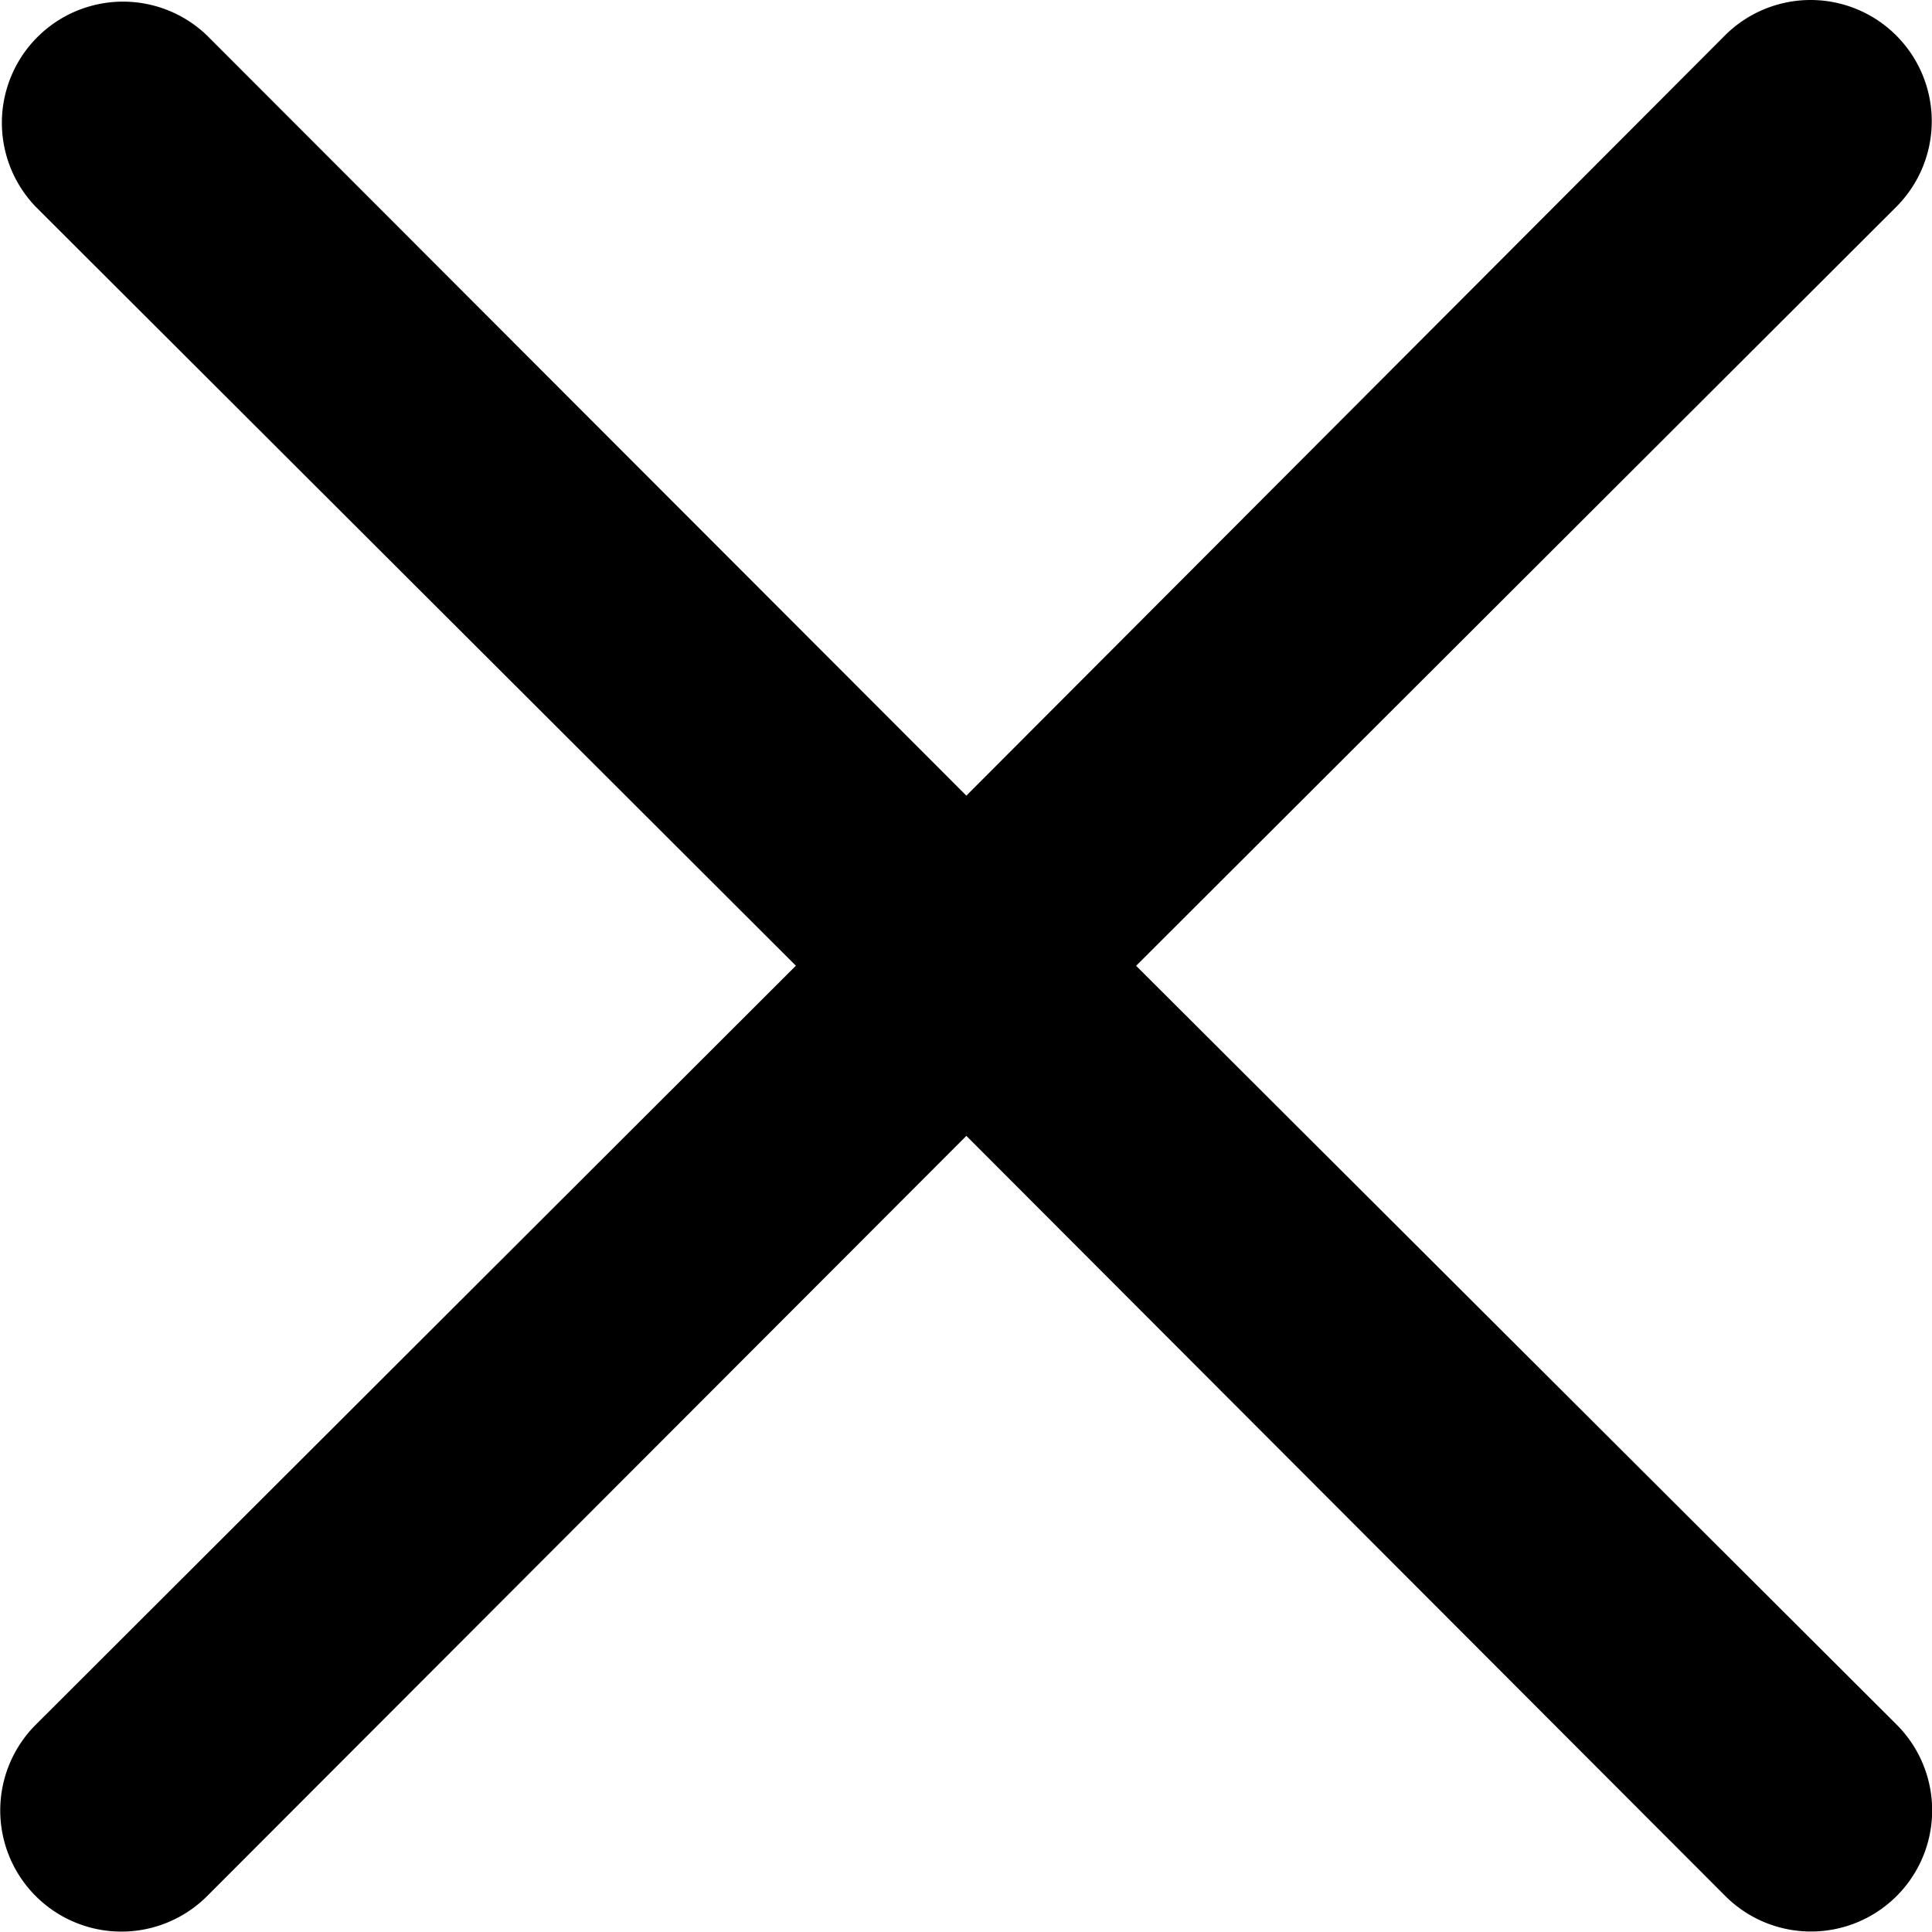
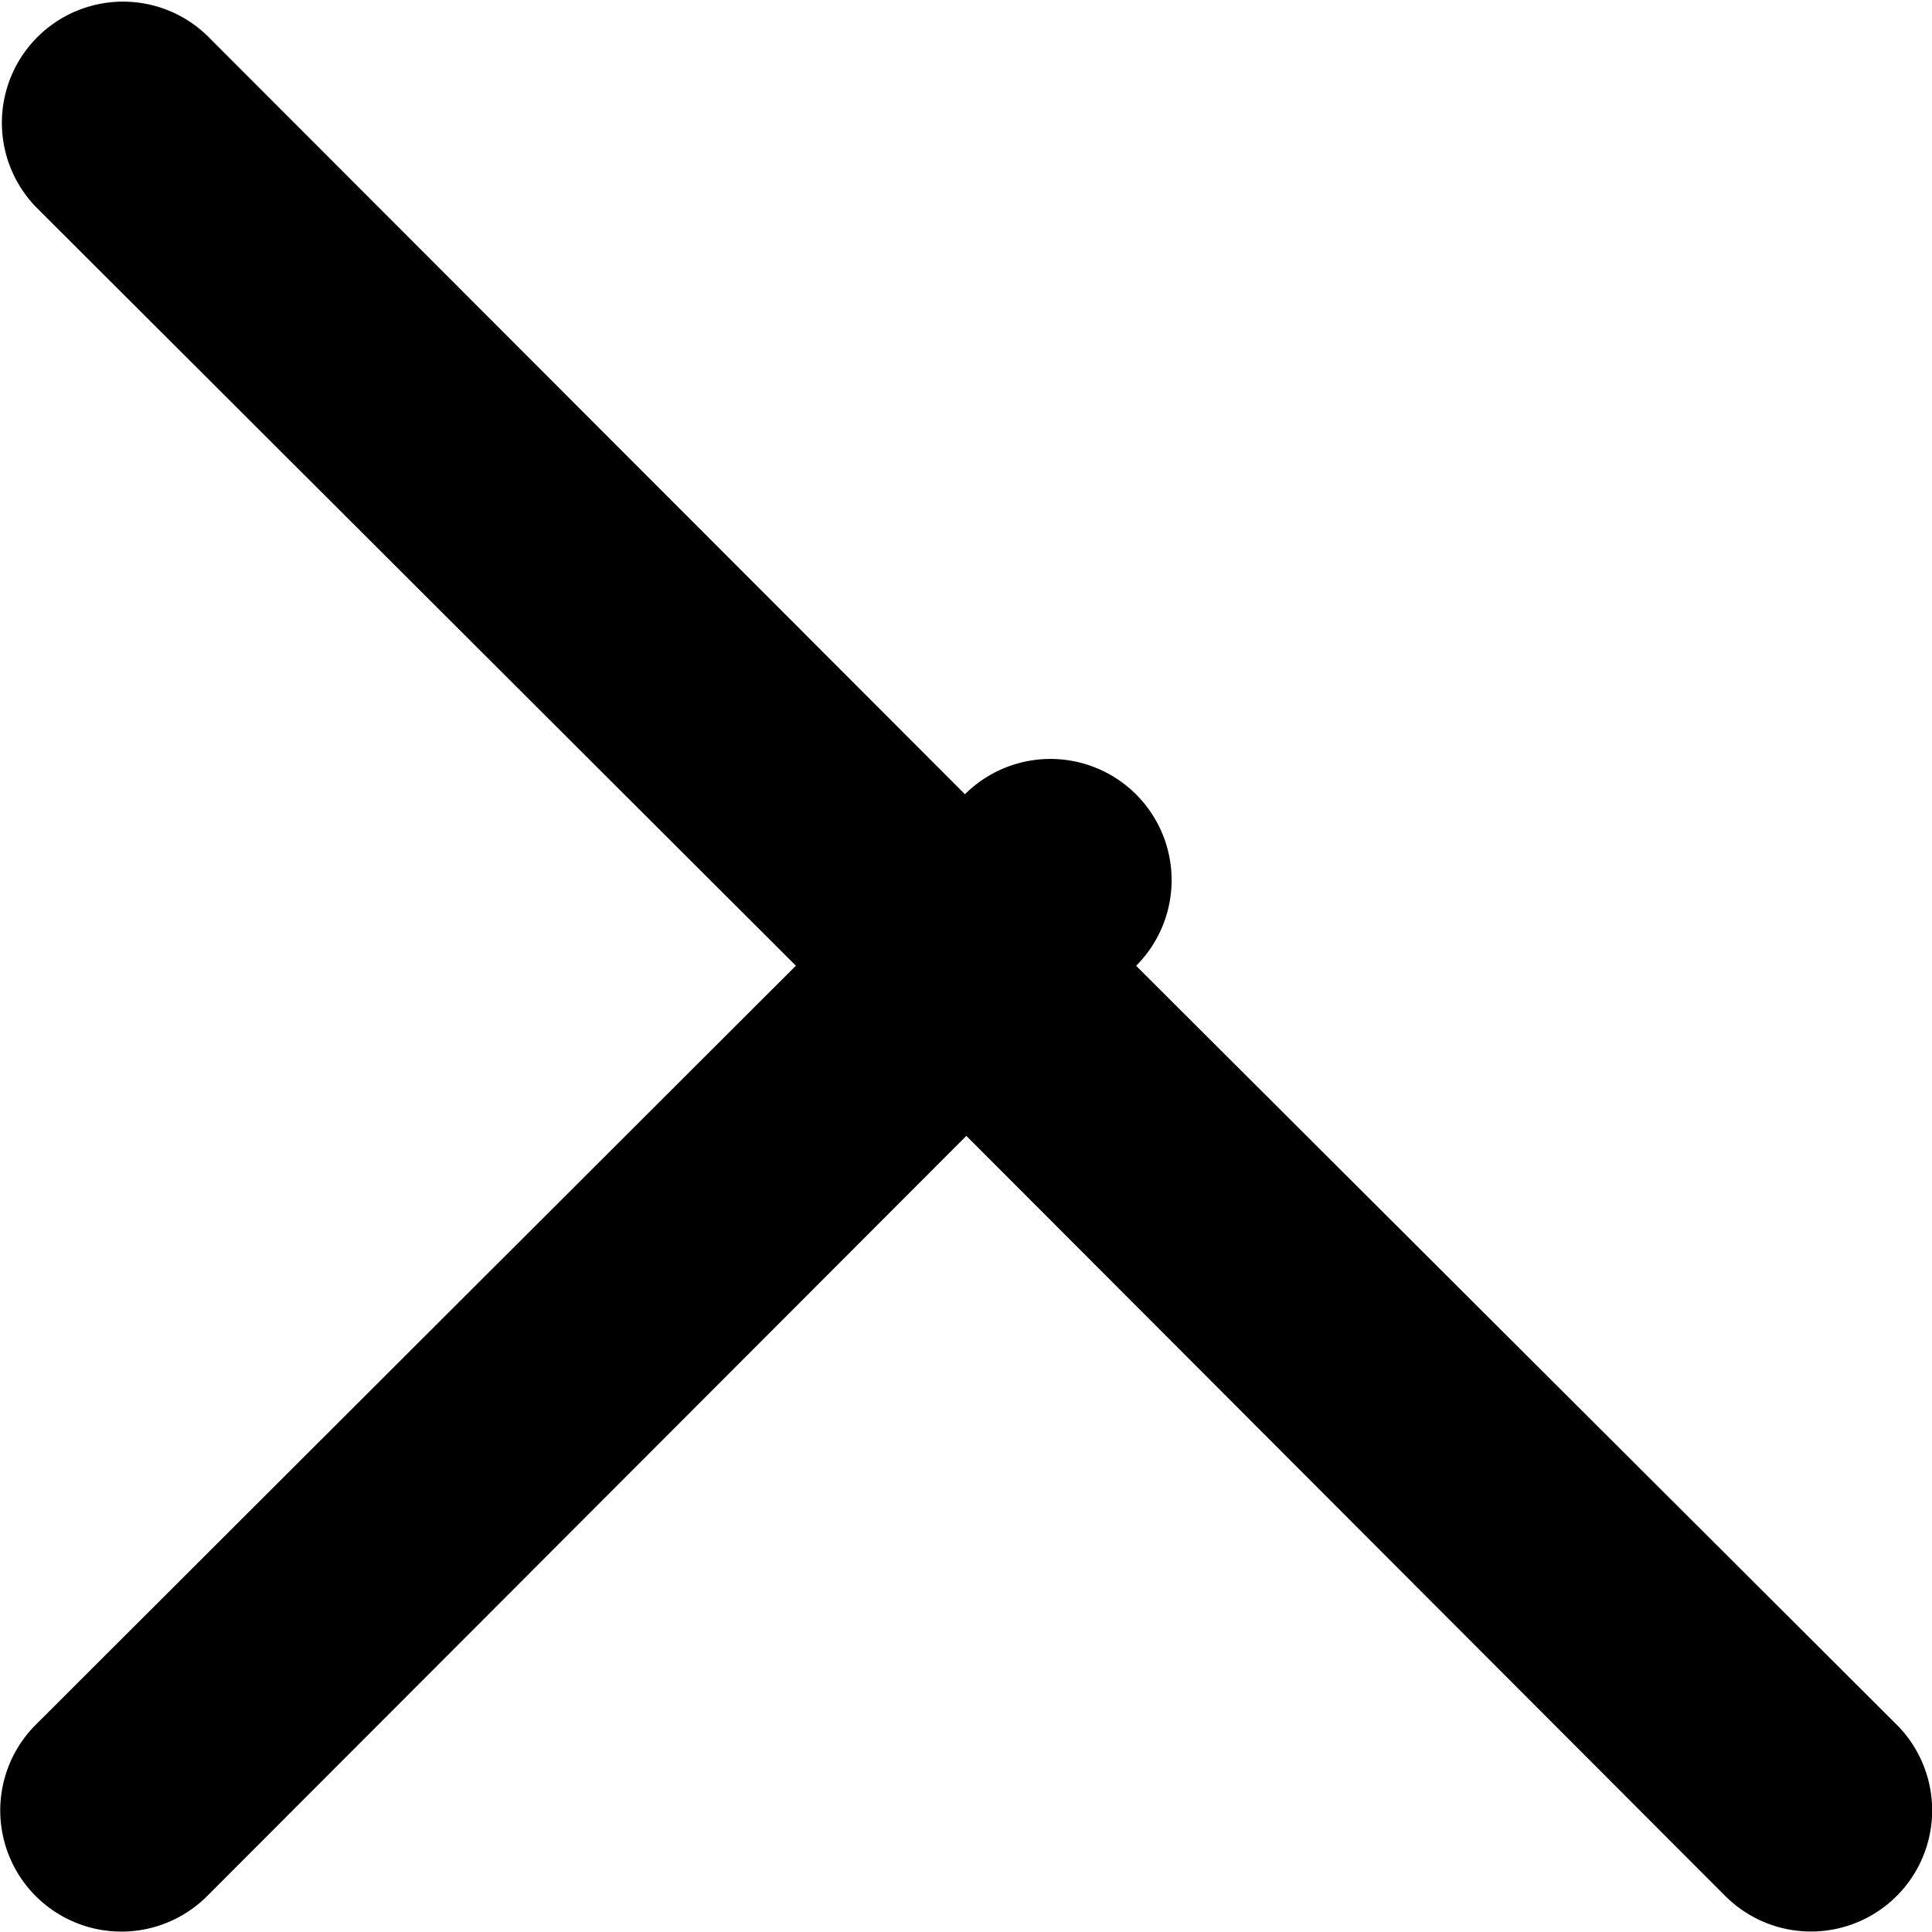
<svg xmlns="http://www.w3.org/2000/svg" width="24.003" height="24" viewBox="0 0 24.003 24">
-   <path id="Path_233" data-name="Path 233" d="M18.109,15.995l9.444-9.429a1.505,1.505,0,1,0-2.129-2.129L16,13.881,6.566,4.437A1.505,1.505,0,0,0,4.438,6.565l9.444,9.429L4.438,25.424a1.505,1.505,0,1,0,2.129,2.129L16,18.108l9.429,9.444a1.505,1.505,0,1,0,2.129-2.129Z" transform="translate(-3.994 -3.996)" />
+   <path id="Path_233" data-name="Path 233" d="M18.109,15.995a1.505,1.505,0,1,0-2.129-2.129L16,13.881,6.566,4.437A1.505,1.505,0,0,0,4.438,6.565l9.444,9.429L4.438,25.424a1.505,1.505,0,1,0,2.129,2.129L16,18.108l9.429,9.444a1.505,1.505,0,1,0,2.129-2.129Z" transform="translate(-3.994 -3.996)" />
</svg>